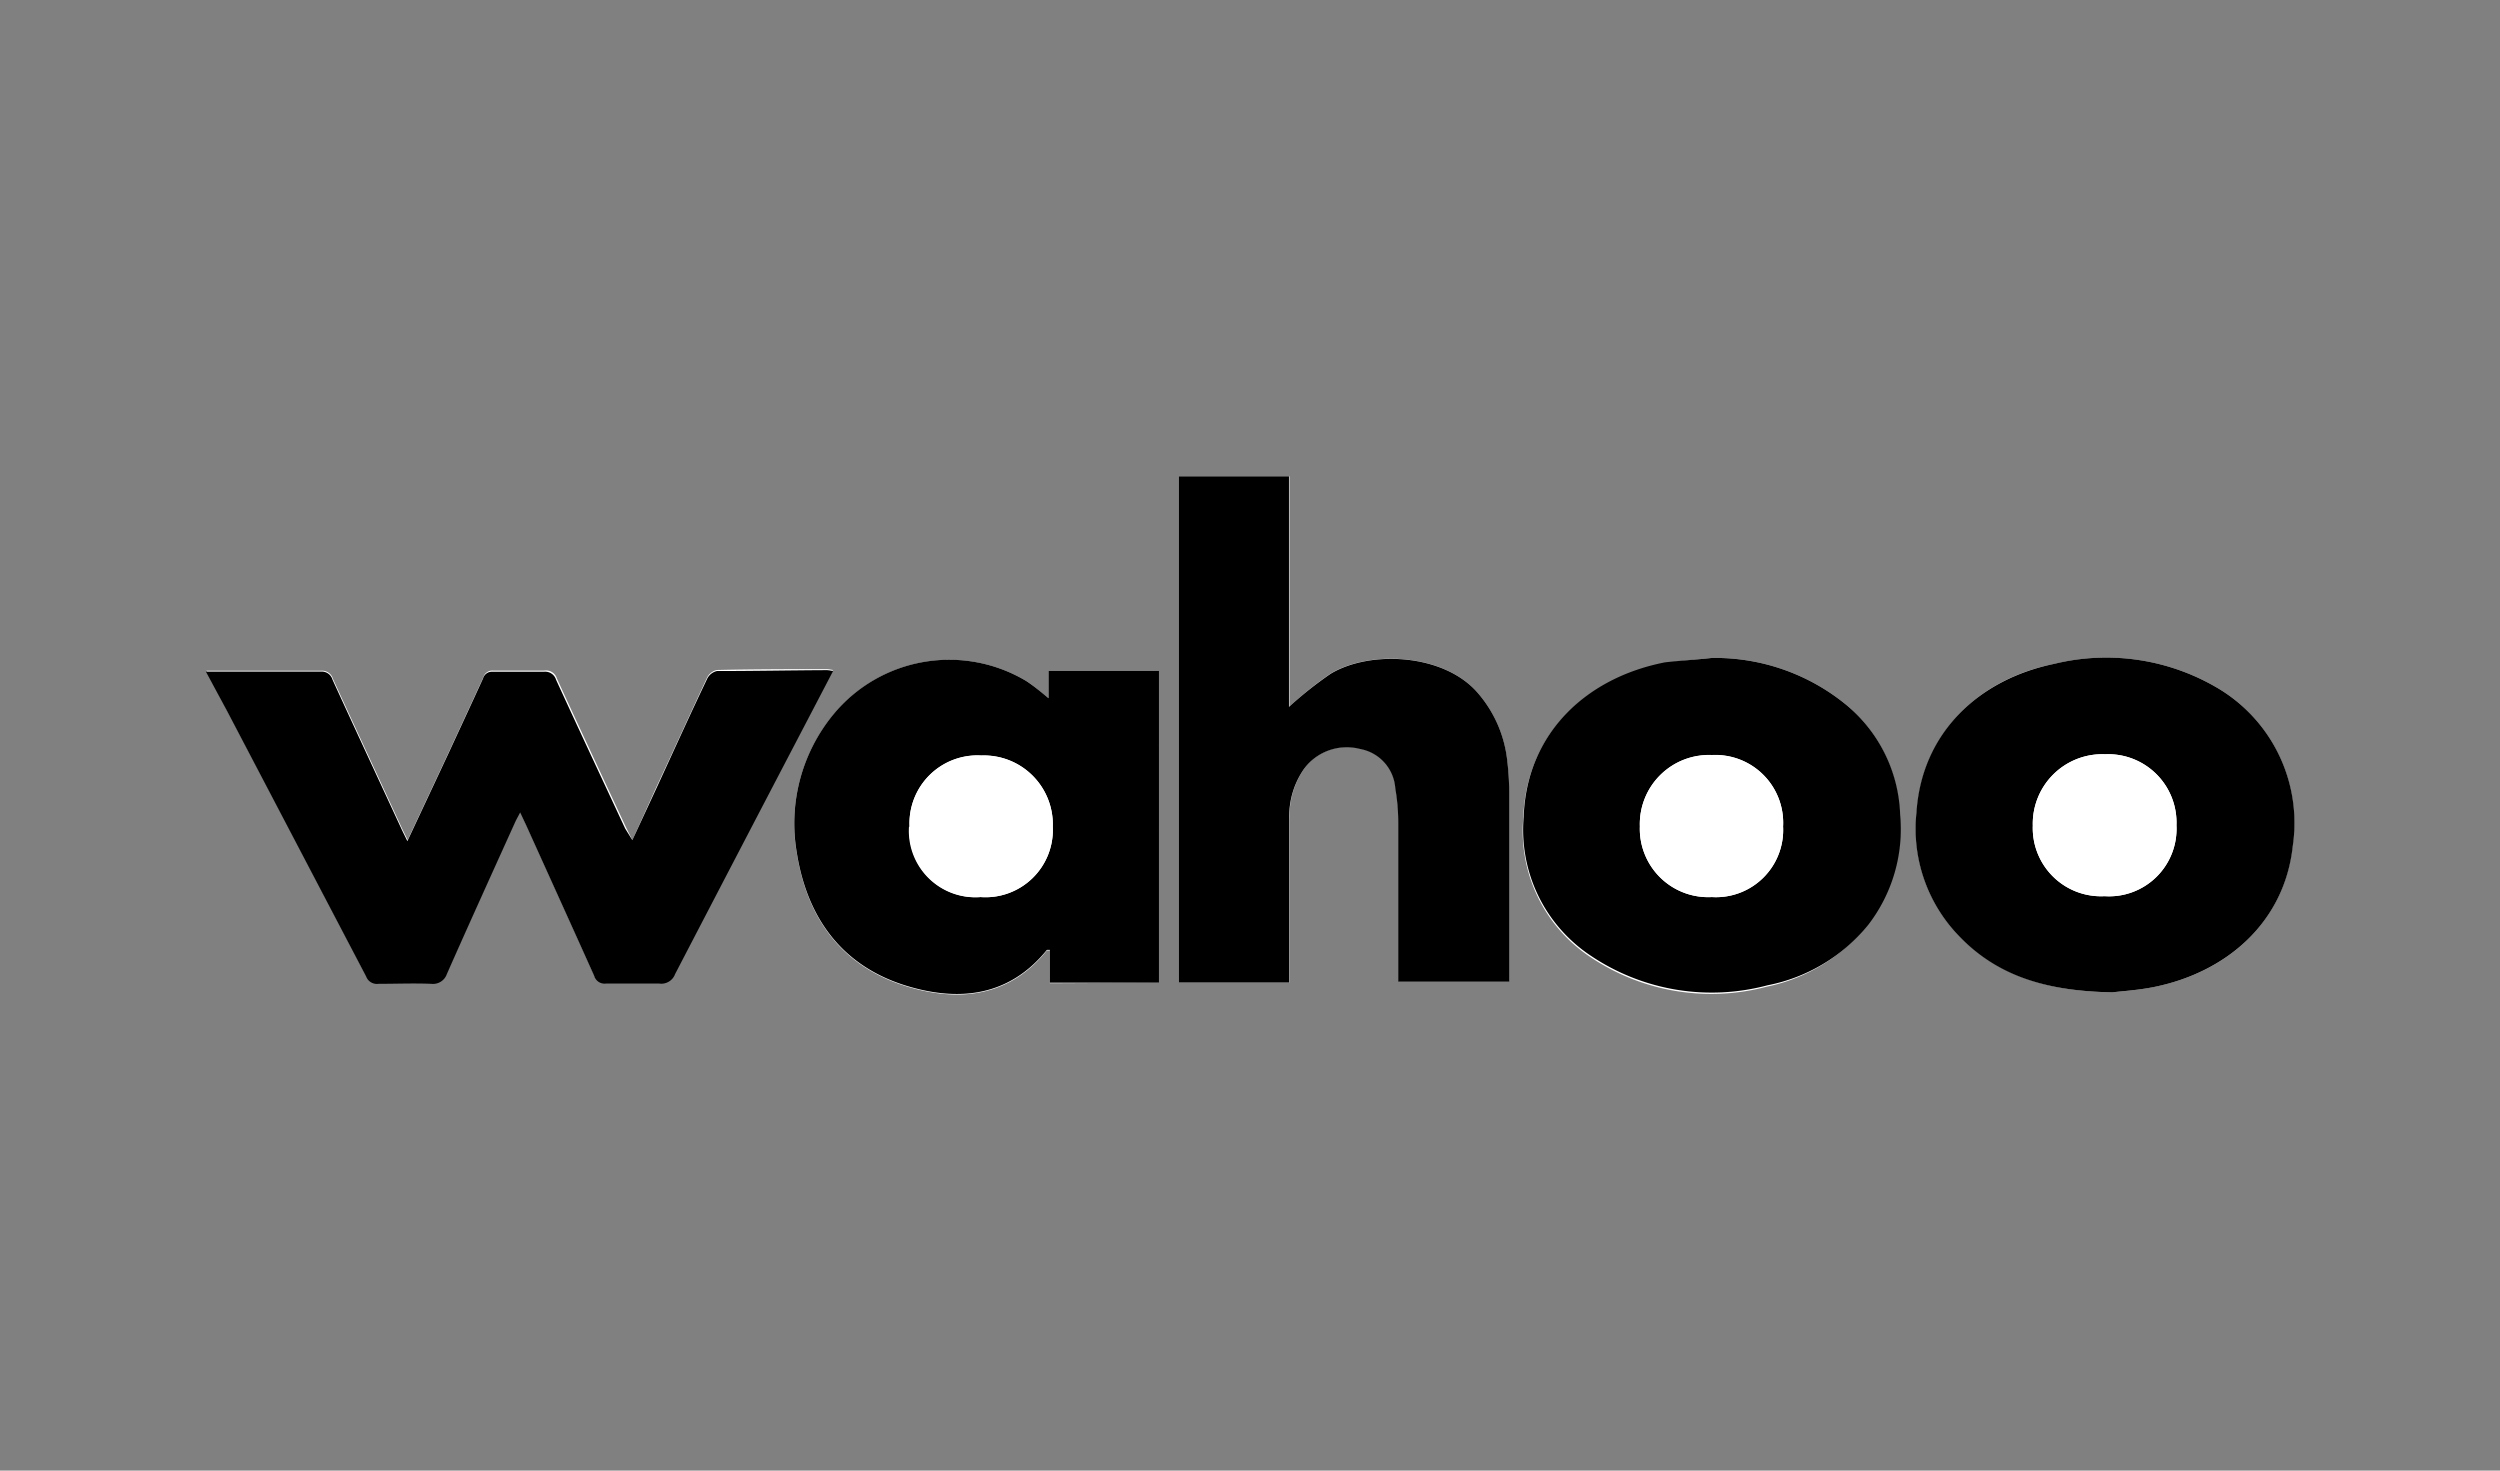
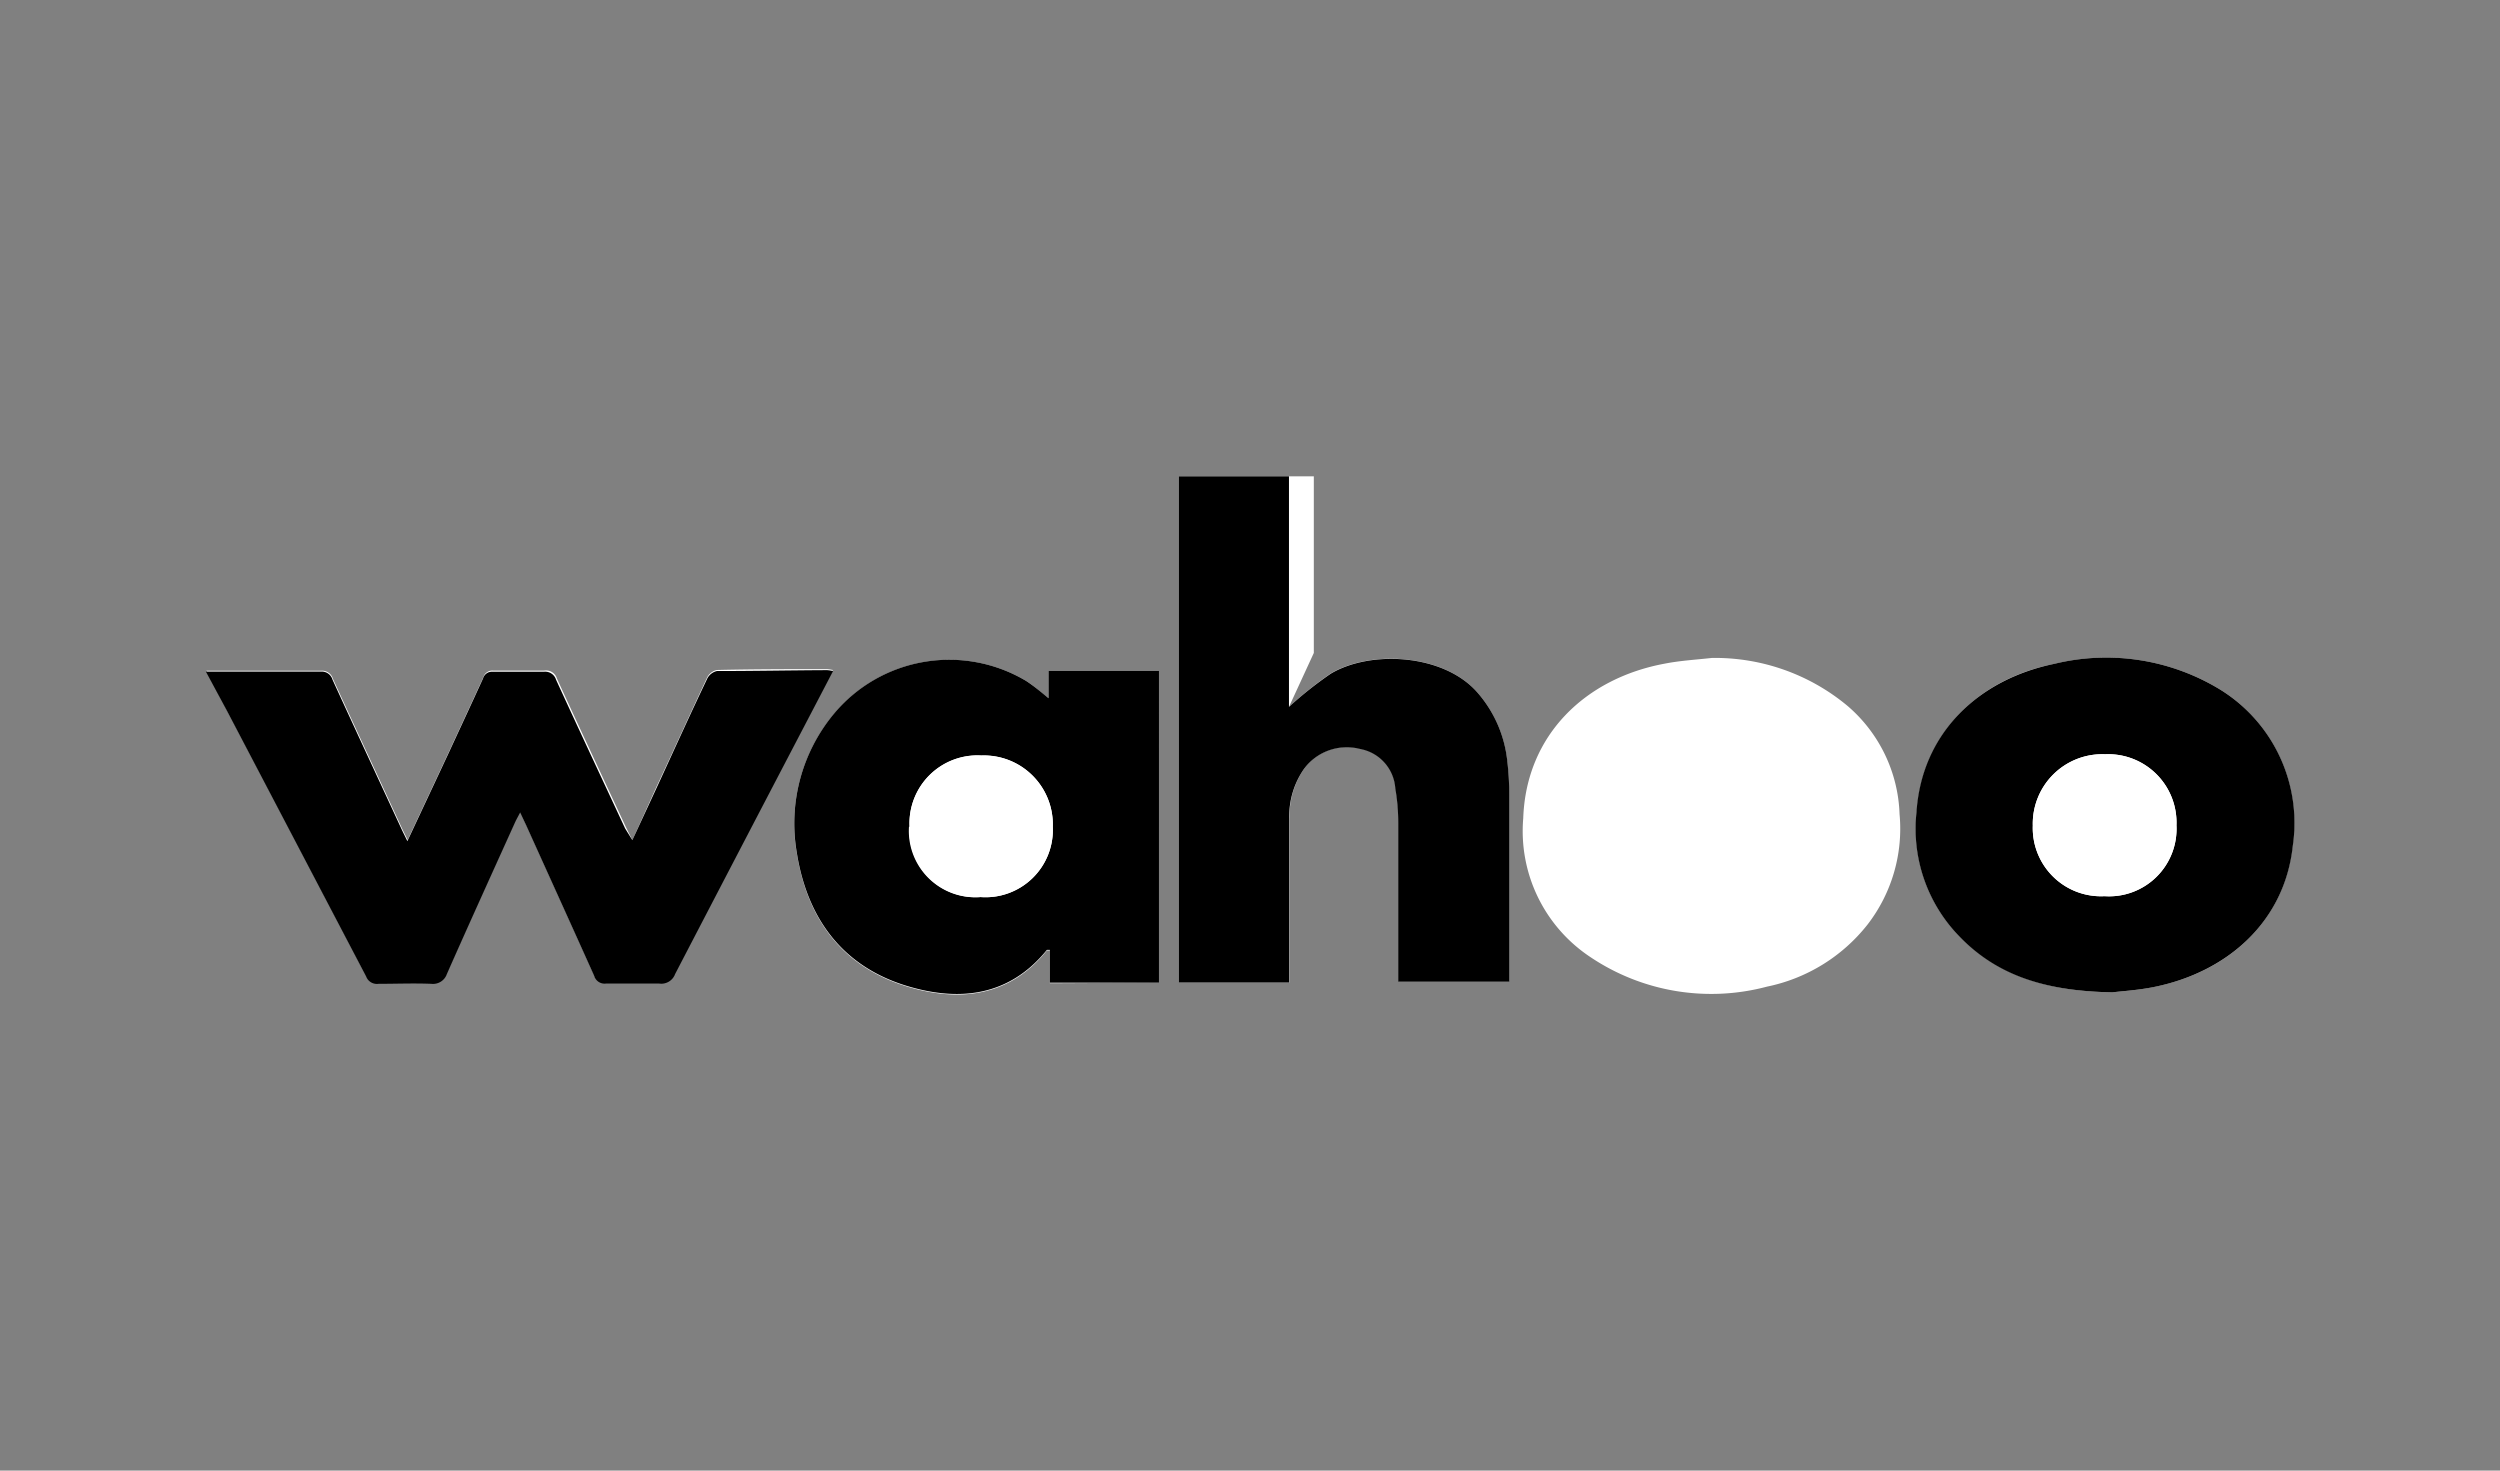
<svg xmlns="http://www.w3.org/2000/svg" id="Ebene_1" data-name="Ebene 1" viewBox="0 0 170 100">
  <rect x="0" y="0" width="170" height="100" fill="#808080" stroke="none" />
  <defs>
    <style>.cls-1{fill:#fff;}</style>
  </defs>
-   <path class="cls-1" d="M43,57.13l-.43-.87c-1.57-3.37-3.15-6.74-4.7-10.12A.77.77,0,0,0,37,45.6c-1.15,0-2.31,0-3.46,0a.63.63,0,0,0-.67.45c-.77,1.69-1.56,3.38-2.34,5.07l-2.81,6c-.14-.3-.25-.51-.35-.72C25.8,53,24.21,49.59,22.64,46.16a.76.76,0,0,0-.8-.55c-2.42,0-4.83,0-7.24,0-.16,0-.33,0-.57,0l1.39,2.65q4.74,9,9.46,18.06a.79.79,0,0,0,.85.51c1.19,0,2.39,0,3.59,0a1,1,0,0,0,1.06-.67c1.52-3.44,3.08-6.87,4.63-10.3.09-.2.2-.39.35-.68l.41.87c1.54,3.41,3.09,6.82,4.62,10.23a.74.74,0,0,0,.82.53c1.2,0,2.4,0,3.59,0a1,1,0,0,0,1.1-.65q4.35-8.4,8.74-16.77l2-3.83a3.24,3.24,0,0,0-.4-.06c-2.5,0-5,0-7.5.06a1,1,0,0,0-.64.48c-1.16,2.47-2.3,5-3.44,7.42Zm44.68-9.06V32.39H80.16V66.81h7.53V55.64a5.62,5.62,0,0,1,1-3.38,3.61,3.61,0,0,1,3.82-1.36,2.92,2.92,0,0,1,2.39,2.68,13.61,13.61,0,0,1,.2,2.39c0,3.34,0,6.68,0,10v.75h7.52V66q0-5.9,0-11.79a20.5,20.5,0,0,0-.15-2.6,8.39,8.39,0,0,0-2-4.51c-2.31-2.67-7.32-2.91-10-1.29A26.05,26.05,0,0,0,87.65,48.07ZM78.81,66.82V45.62H71.3v1.86c-.57-.44-1-.85-1.53-1.18a10.21,10.21,0,0,0-13.09,2.29A11.67,11.67,0,0,0,54.18,58c.7,4.44,3.06,7.72,7.45,9.07,3.56,1.09,7,.75,9.56-2.44,0,0,.07,0,.2,0v2.23Zm37.6-22.08c-1.07.12-2.16.18-3.22.39-5.38,1-9.42,4.85-9.61,10.52a10.27,10.27,0,0,0,4.58,9.44,14.73,14.73,0,0,0,12,2A11.69,11.69,0,0,0,127,62.86a10.66,10.66,0,0,0,2.17-7.5A10.12,10.12,0,0,0,125.63,48,14.08,14.08,0,0,0,116.41,44.74Zm27.24,22.74c.6-.08,1.73-.14,2.83-.37,5-1,8.86-4.43,9.41-9.6A10.66,10.66,0,0,0,151,46.91a14.88,14.88,0,0,0-11.28-1.77c-5.14,1-9,4.69-9.38,10.11a10.49,10.49,0,0,0,2.93,8.44C136,66.44,139.37,67.4,143.65,67.48Z" />
+   <path class="cls-1" d="M43,57.13l-.43-.87c-1.57-3.37-3.15-6.74-4.7-10.12A.77.77,0,0,0,37,45.6c-1.15,0-2.31,0-3.46,0a.63.63,0,0,0-.67.45c-.77,1.69-1.56,3.38-2.34,5.07l-2.81,6c-.14-.3-.25-.51-.35-.72C25.8,53,24.21,49.59,22.64,46.16a.76.76,0,0,0-.8-.55c-2.42,0-4.83,0-7.24,0-.16,0-.33,0-.57,0l1.39,2.65q4.74,9,9.46,18.06a.79.79,0,0,0,.85.51c1.19,0,2.39,0,3.59,0a1,1,0,0,0,1.06-.67c1.52-3.44,3.08-6.87,4.63-10.3.09-.2.2-.39.35-.68l.41.87c1.54,3.41,3.09,6.82,4.62,10.23a.74.74,0,0,0,.82.53c1.2,0,2.4,0,3.59,0a1,1,0,0,0,1.1-.65q4.35-8.4,8.74-16.77l2-3.83a3.24,3.24,0,0,0-.4-.06c-2.5,0-5,0-7.5.06a1,1,0,0,0-.64.48c-1.16,2.47-2.3,5-3.44,7.42m44.68-9.06V32.39H80.16V66.81h7.53V55.64a5.62,5.62,0,0,1,1-3.38,3.61,3.61,0,0,1,3.82-1.36,2.92,2.92,0,0,1,2.39,2.68,13.61,13.61,0,0,1,.2,2.39c0,3.34,0,6.68,0,10v.75h7.52V66q0-5.9,0-11.79a20.5,20.5,0,0,0-.15-2.6,8.39,8.39,0,0,0-2-4.51c-2.31-2.67-7.32-2.91-10-1.29A26.05,26.05,0,0,0,87.65,48.07ZM78.81,66.82V45.62H71.3v1.86c-.57-.44-1-.85-1.53-1.18a10.21,10.21,0,0,0-13.09,2.29A11.67,11.67,0,0,0,54.18,58c.7,4.44,3.06,7.72,7.45,9.07,3.56,1.09,7,.75,9.56-2.44,0,0,.07,0,.2,0v2.23Zm37.6-22.08c-1.07.12-2.16.18-3.22.39-5.38,1-9.42,4.85-9.61,10.52a10.27,10.27,0,0,0,4.58,9.44,14.73,14.73,0,0,0,12,2A11.69,11.69,0,0,0,127,62.86a10.66,10.66,0,0,0,2.17-7.5A10.12,10.12,0,0,0,125.63,48,14.08,14.08,0,0,0,116.41,44.74Zm27.24,22.74c.6-.08,1.73-.14,2.83-.37,5-1,8.86-4.43,9.41-9.6A10.66,10.66,0,0,0,151,46.91a14.88,14.88,0,0,0-11.28-1.77c-5.14,1-9,4.69-9.38,10.11a10.49,10.49,0,0,0,2.93,8.44C136,66.44,139.37,67.4,143.65,67.48Z" />
  <path d="M43,57.13l1.67-3.6c1.14-2.47,2.28-5,3.44-7.42a1,1,0,0,1,.64-.48c2.5,0,5-.05,7.5-.06a3.24,3.24,0,0,1,.4.06l-2,3.83q-4.38,8.38-8.74,16.77a1,1,0,0,1-1.1.65c-1.19,0-2.39,0-3.59,0a.74.74,0,0,1-.82-.53c-1.53-3.41-3.08-6.82-4.62-10.23l-.41-.87c-.15.29-.26.48-.35.68-1.55,3.43-3.11,6.86-4.63,10.3a1,1,0,0,1-1.06.67c-1.2-.05-2.4,0-3.59,0a.79.79,0,0,1-.85-.51q-4.71-9-9.46-18.06L14,45.67c.24,0,.41,0,.57,0,2.41,0,4.82,0,7.24,0a.76.76,0,0,1,.8.55c1.57,3.43,3.16,6.84,4.74,10.26.1.21.21.42.35.72l2.81-6c.78-1.69,1.57-3.38,2.34-5.07a.63.63,0,0,1,.67-.45c1.15,0,2.31,0,3.46,0a.77.77,0,0,1,.83.54c1.55,3.38,3.13,6.75,4.7,10.12Z" />
  <path d="M87.65,48.07a26.05,26.05,0,0,1,2.83-2.25c2.68-1.62,7.69-1.38,10,1.29a8.39,8.39,0,0,1,2,4.51,20.5,20.5,0,0,1,.15,2.6q0,5.89,0,11.79v.74H95.08V66c0-3.35,0-6.69,0-10a13.61,13.61,0,0,0-.2-2.39,2.92,2.92,0,0,0-2.39-2.68,3.61,3.61,0,0,0-3.82,1.36,5.62,5.62,0,0,0-1,3.38V66.81H80.16V32.39h7.49Z" />
  <path d="M78.81,66.82H71.39V64.59c-.13,0-.19,0-.2,0-2.58,3.19-6,3.53-9.56,2.44-4.39-1.35-6.75-4.63-7.45-9.07a11.67,11.67,0,0,1,2.5-9.39A10.21,10.21,0,0,1,69.77,46.3c.51.33,1,.74,1.53,1.18V45.62h7.51Zm-17-10.6A4.51,4.51,0,0,0,66.68,61a4.58,4.58,0,0,0,4.91-4.79,4.69,4.69,0,0,0-4.86-4.84A4.62,4.62,0,0,0,61.85,56.22Z" />
-   <path d="M116.41,44.74A14.08,14.08,0,0,1,125.63,48a10.12,10.12,0,0,1,3.58,7.39,10.66,10.66,0,0,1-2.17,7.5A11.69,11.69,0,0,1,120.19,67a14.73,14.73,0,0,1-12-2,10.27,10.27,0,0,1-4.58-9.44c.19-5.67,4.23-9.47,9.61-10.52C114.25,44.92,115.34,44.86,116.41,44.74Zm4.84,11.46a4.61,4.61,0,0,0-4.84-4.86,4.7,4.7,0,0,0-4.9,4.85A4.65,4.65,0,0,0,116.4,61,4.57,4.57,0,0,0,121.25,56.2Z" />
  <path d="M143.65,67.48c-4.28-.08-7.7-1-10.4-3.79a10.49,10.49,0,0,1-2.93-8.44c.35-5.42,4.24-9.06,9.38-10.11A14.88,14.88,0,0,1,151,46.91a10.66,10.66,0,0,1,4.91,10.6c-.55,5.17-4.45,8.59-9.41,9.6C145.38,67.34,144.25,67.4,143.65,67.48ZM148,56.12a4.65,4.65,0,0,0-4.85-4.83,4.73,4.73,0,0,0-4.92,4.85,4.64,4.64,0,0,0,4.88,4.8A4.59,4.59,0,0,0,148,56.12Z" />
  <path class="cls-1" d="M61.85,56.22a4.62,4.62,0,0,1,4.88-4.84,4.69,4.69,0,0,1,4.86,4.84A4.58,4.58,0,0,1,66.68,61,4.51,4.51,0,0,1,61.85,56.22Z" />
  <path class="cls-1" d="M121.25,56.2A4.57,4.57,0,0,1,116.4,61a4.65,4.65,0,0,1-4.89-4.8,4.7,4.7,0,0,1,4.9-4.85A4.61,4.61,0,0,1,121.25,56.2Z" />
  <path class="cls-1" d="M148,56.12a4.59,4.59,0,0,1-4.89,4.82,4.64,4.64,0,0,1-4.88-4.8,4.73,4.73,0,0,1,4.92-4.85A4.65,4.65,0,0,1,148,56.12Z" />
</svg>